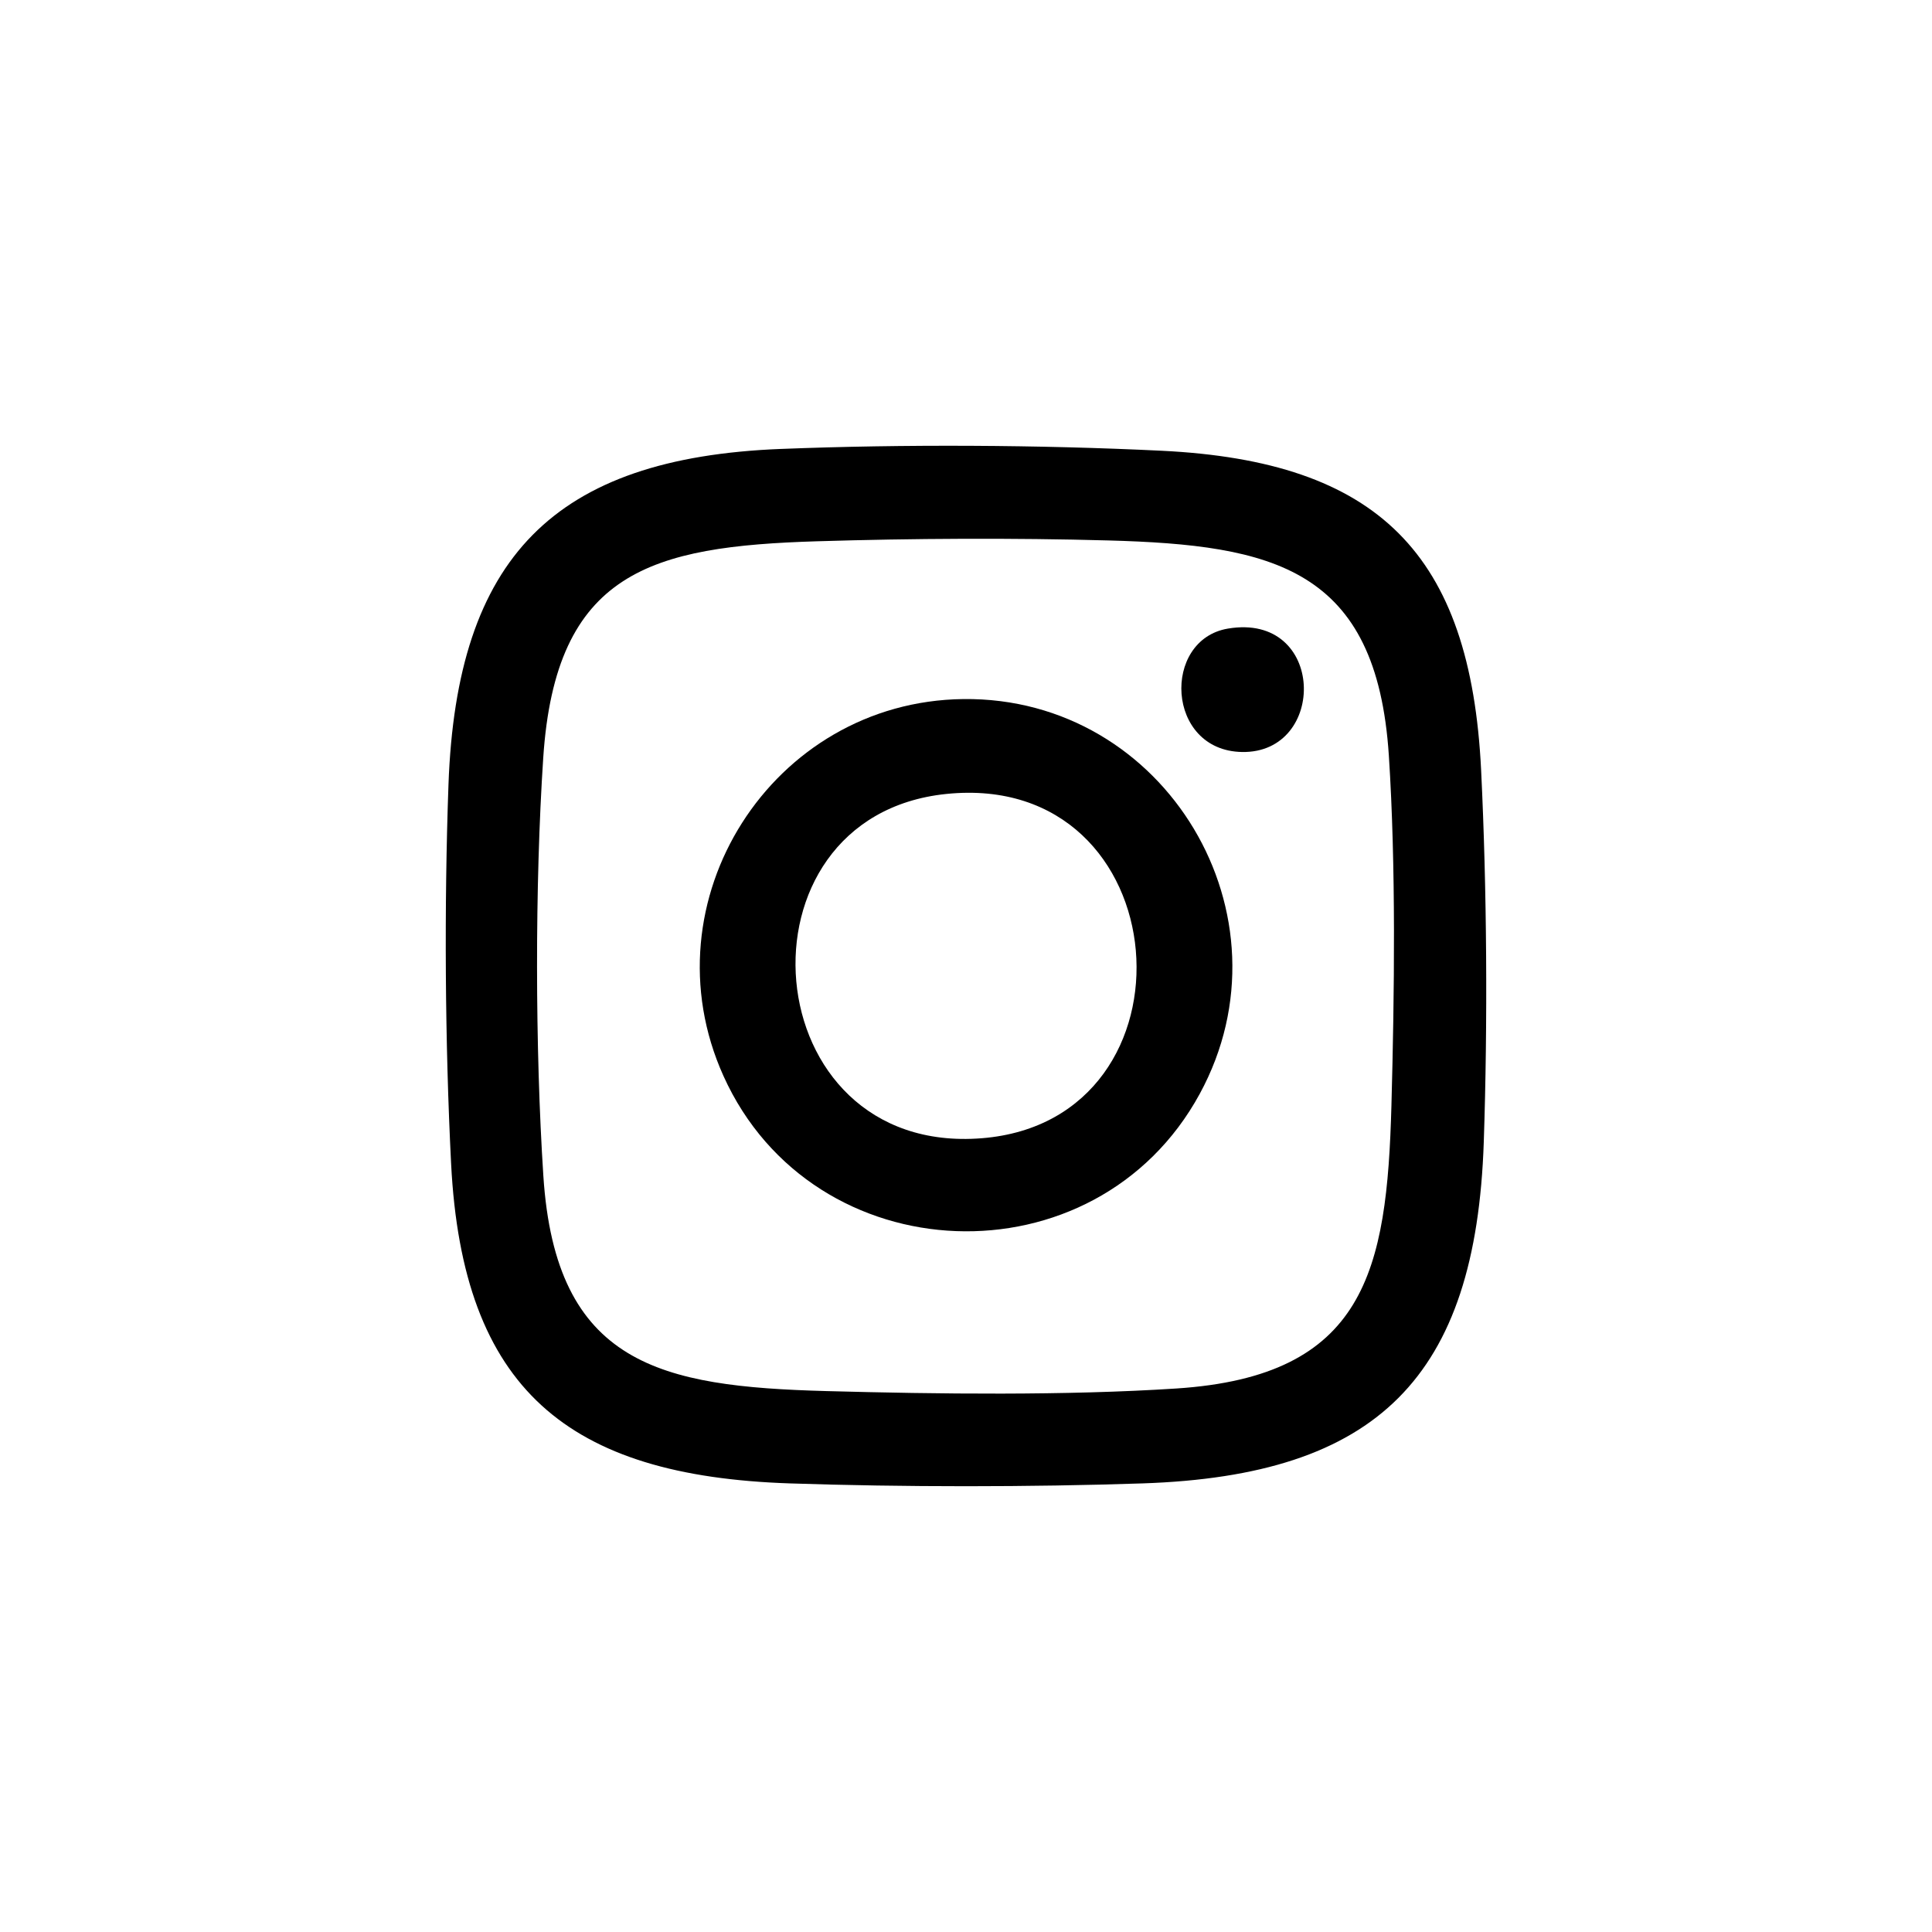
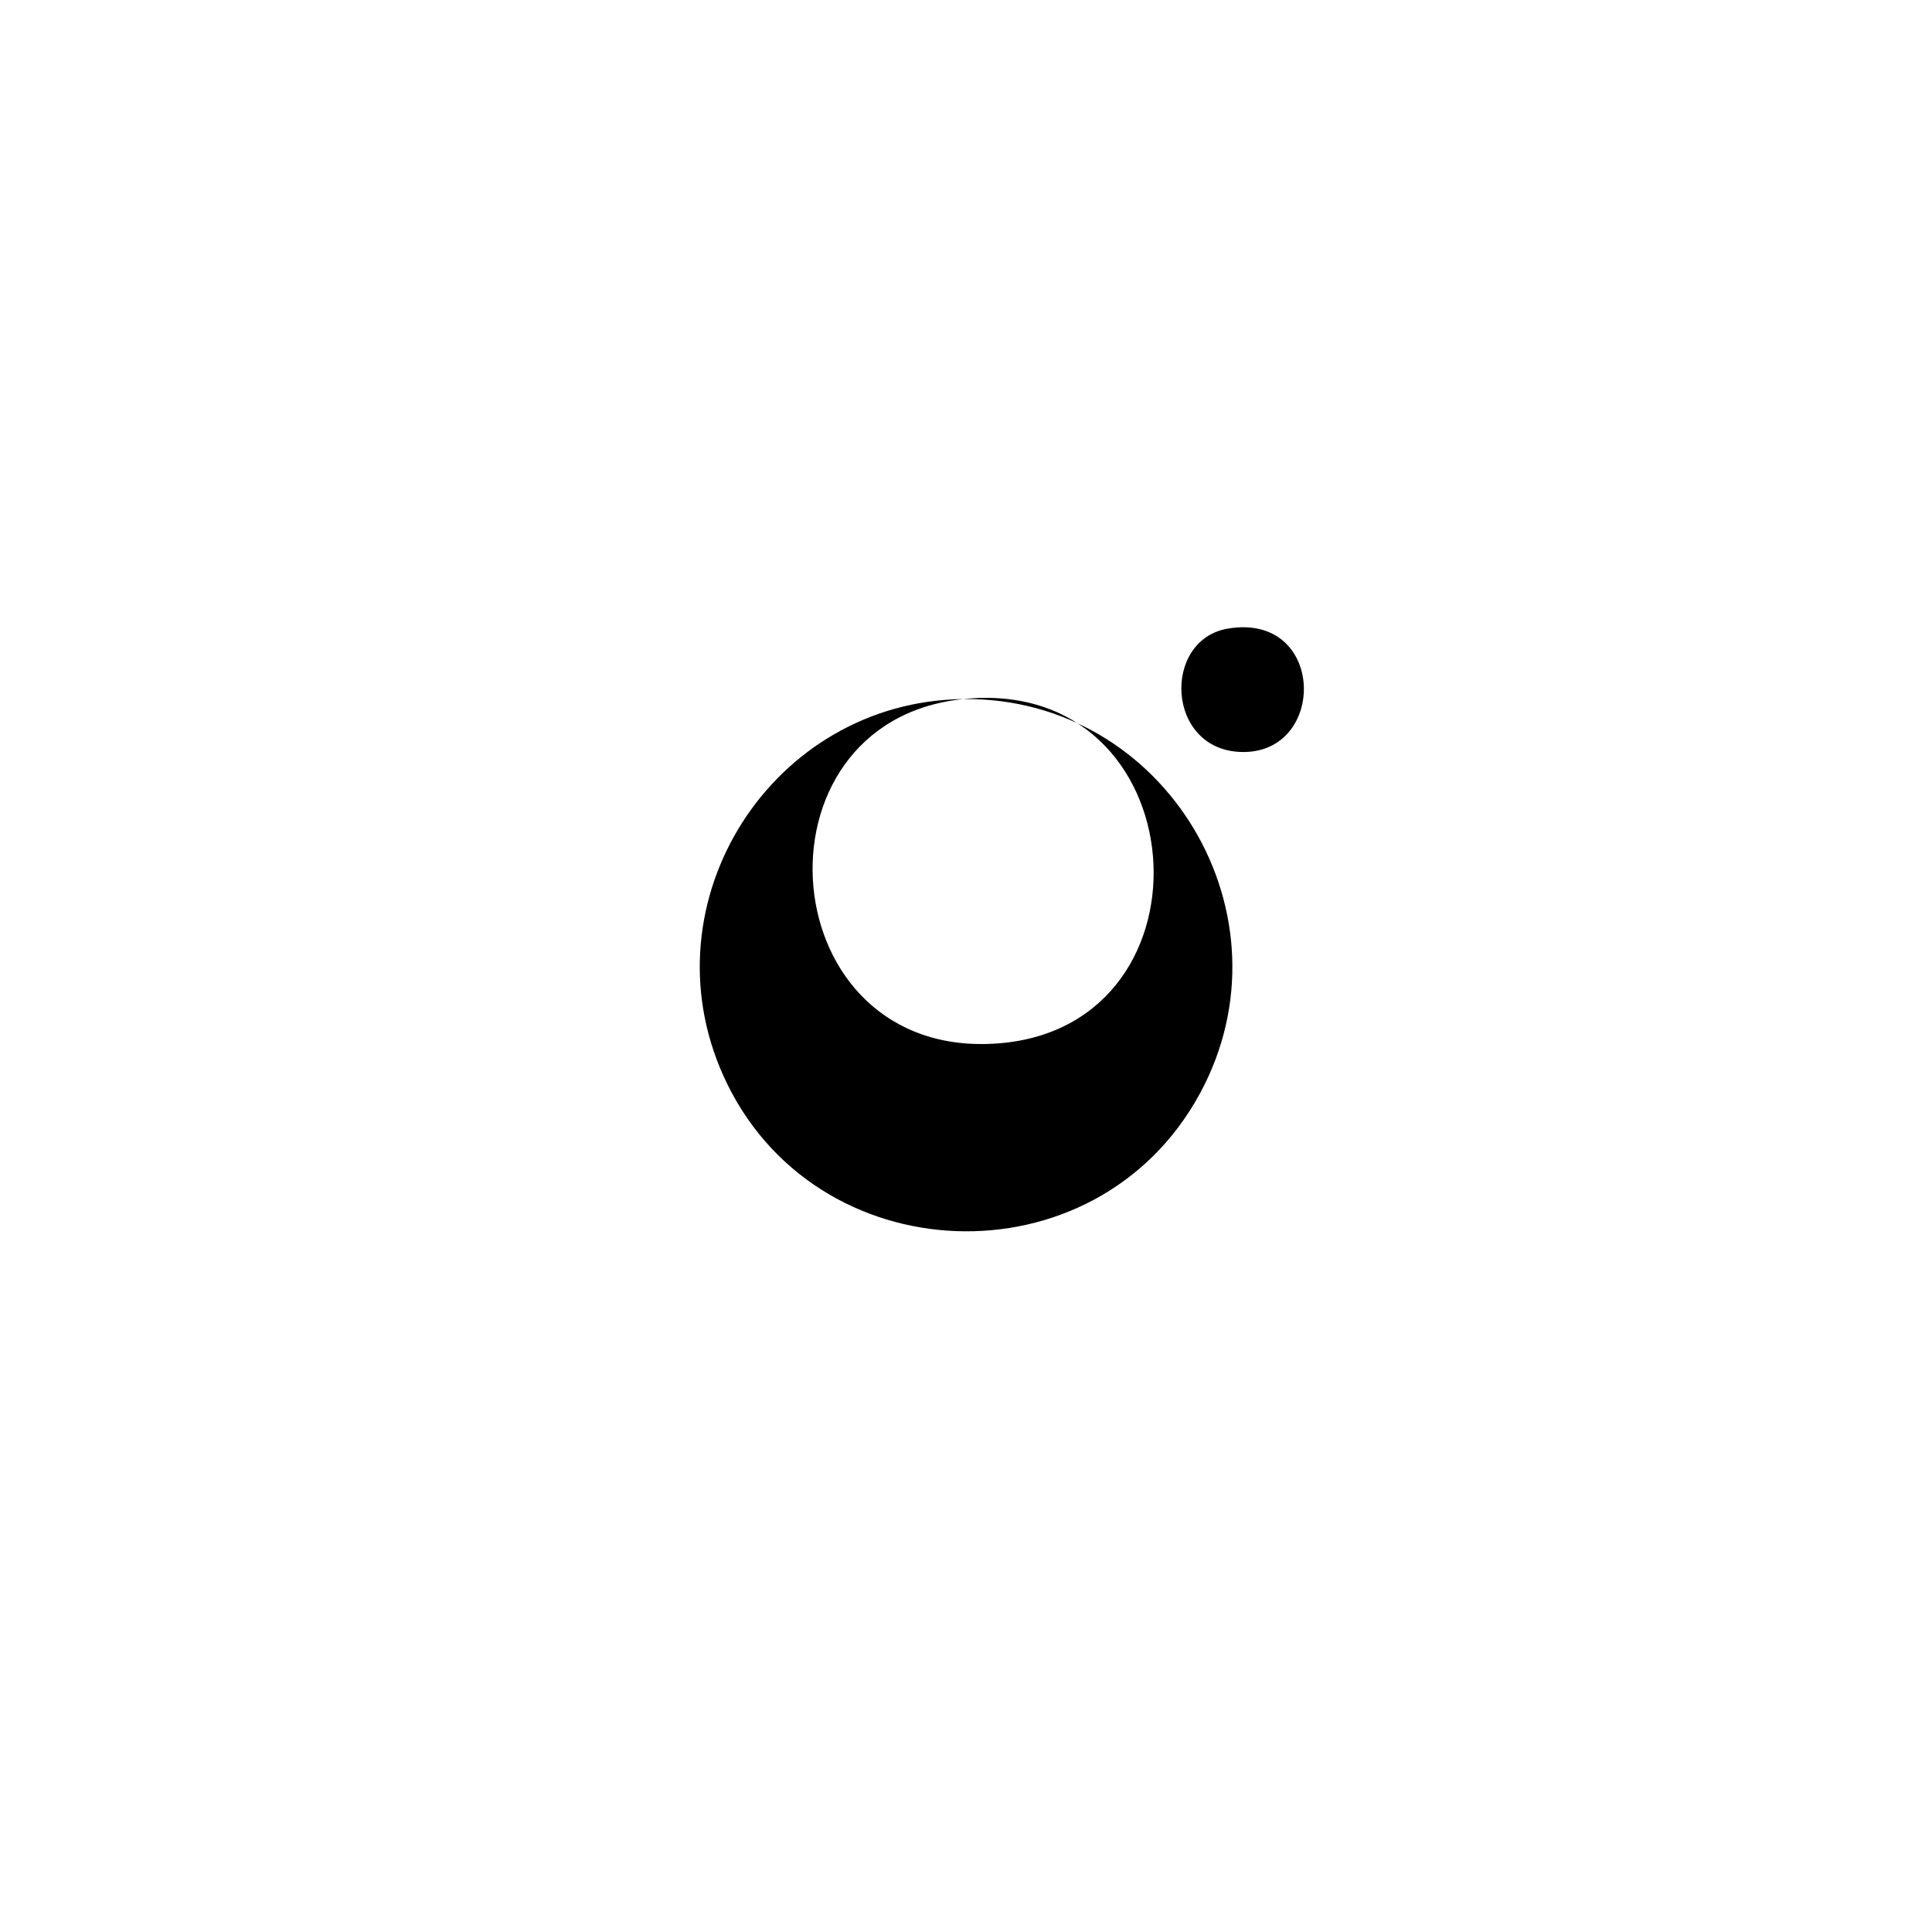
<svg xmlns="http://www.w3.org/2000/svg" viewBox="0 0 1080 1080" version="1.1" id="Livello_1">
  <g id="KqaqtA.tif">
    <g>
-       <path d="M436.56,250.96c68.33-2.7,144.66-2.3,212.79,1.01,121.01,5.89,172.72,57.6,178.61,178.61,3.24,66.55,3.71,141.06,1.48,207.82-4.39,131.58-59.45,186.45-190.83,190.83-63.03,2.1-134.05,2.1-197.08,0-124.13-4.14-182.96-52.65-189.36-178.73-3.42-67.44-3.9-144.22-1.47-211.89,4.56-126.9,58.86-182.65,185.86-187.66ZM456.93,302.57c-92.8,2.83-146.38,16.75-153.26,121.11-4.69,71.07-4.55,162.55.07,233.66,6.87,105.74,65.67,117.77,158.16,120.28,62.21,1.69,133.96,2.57,195.64-1.44,105.74-6.87,117.77-65.71,120.28-158.16,1.69-62.21,2.57-133.96-1.44-195.64-6.81-104.92-64.73-117.73-156.81-120.27-52.89-1.46-109.74-1.16-162.65.46Z" />
-       <path d="M538.47,390.78c113.25-1.35,186.35,121.11,132.22,220.63-58.22,107.06-216.2,101.03-266.26-9.93-44.07-97.68,27.13-209.43,134.03-210.7ZM528.92,443.83c-122.31,12.61-107.77,202.69,19.95,192.45,125.11-10.03,111.02-205.95-19.95-192.45Z" />
+       <path d="M538.47,390.78c113.25-1.35,186.35,121.11,132.22,220.63-58.22,107.06-216.2,101.03-266.26-9.93-44.07-97.68,27.13-209.43,134.03-210.7Zc-122.31,12.61-107.77,202.69,19.95,192.45,125.11-10.03,111.02-205.95-19.95-192.45Z" />
      <path d="M686.4,351.39c54.75-9.23,55.69,69.85,7.89,68.98-42.61-.77-44.88-62.75-7.89-68.98Z" />
    </g>
  </g>
</svg>